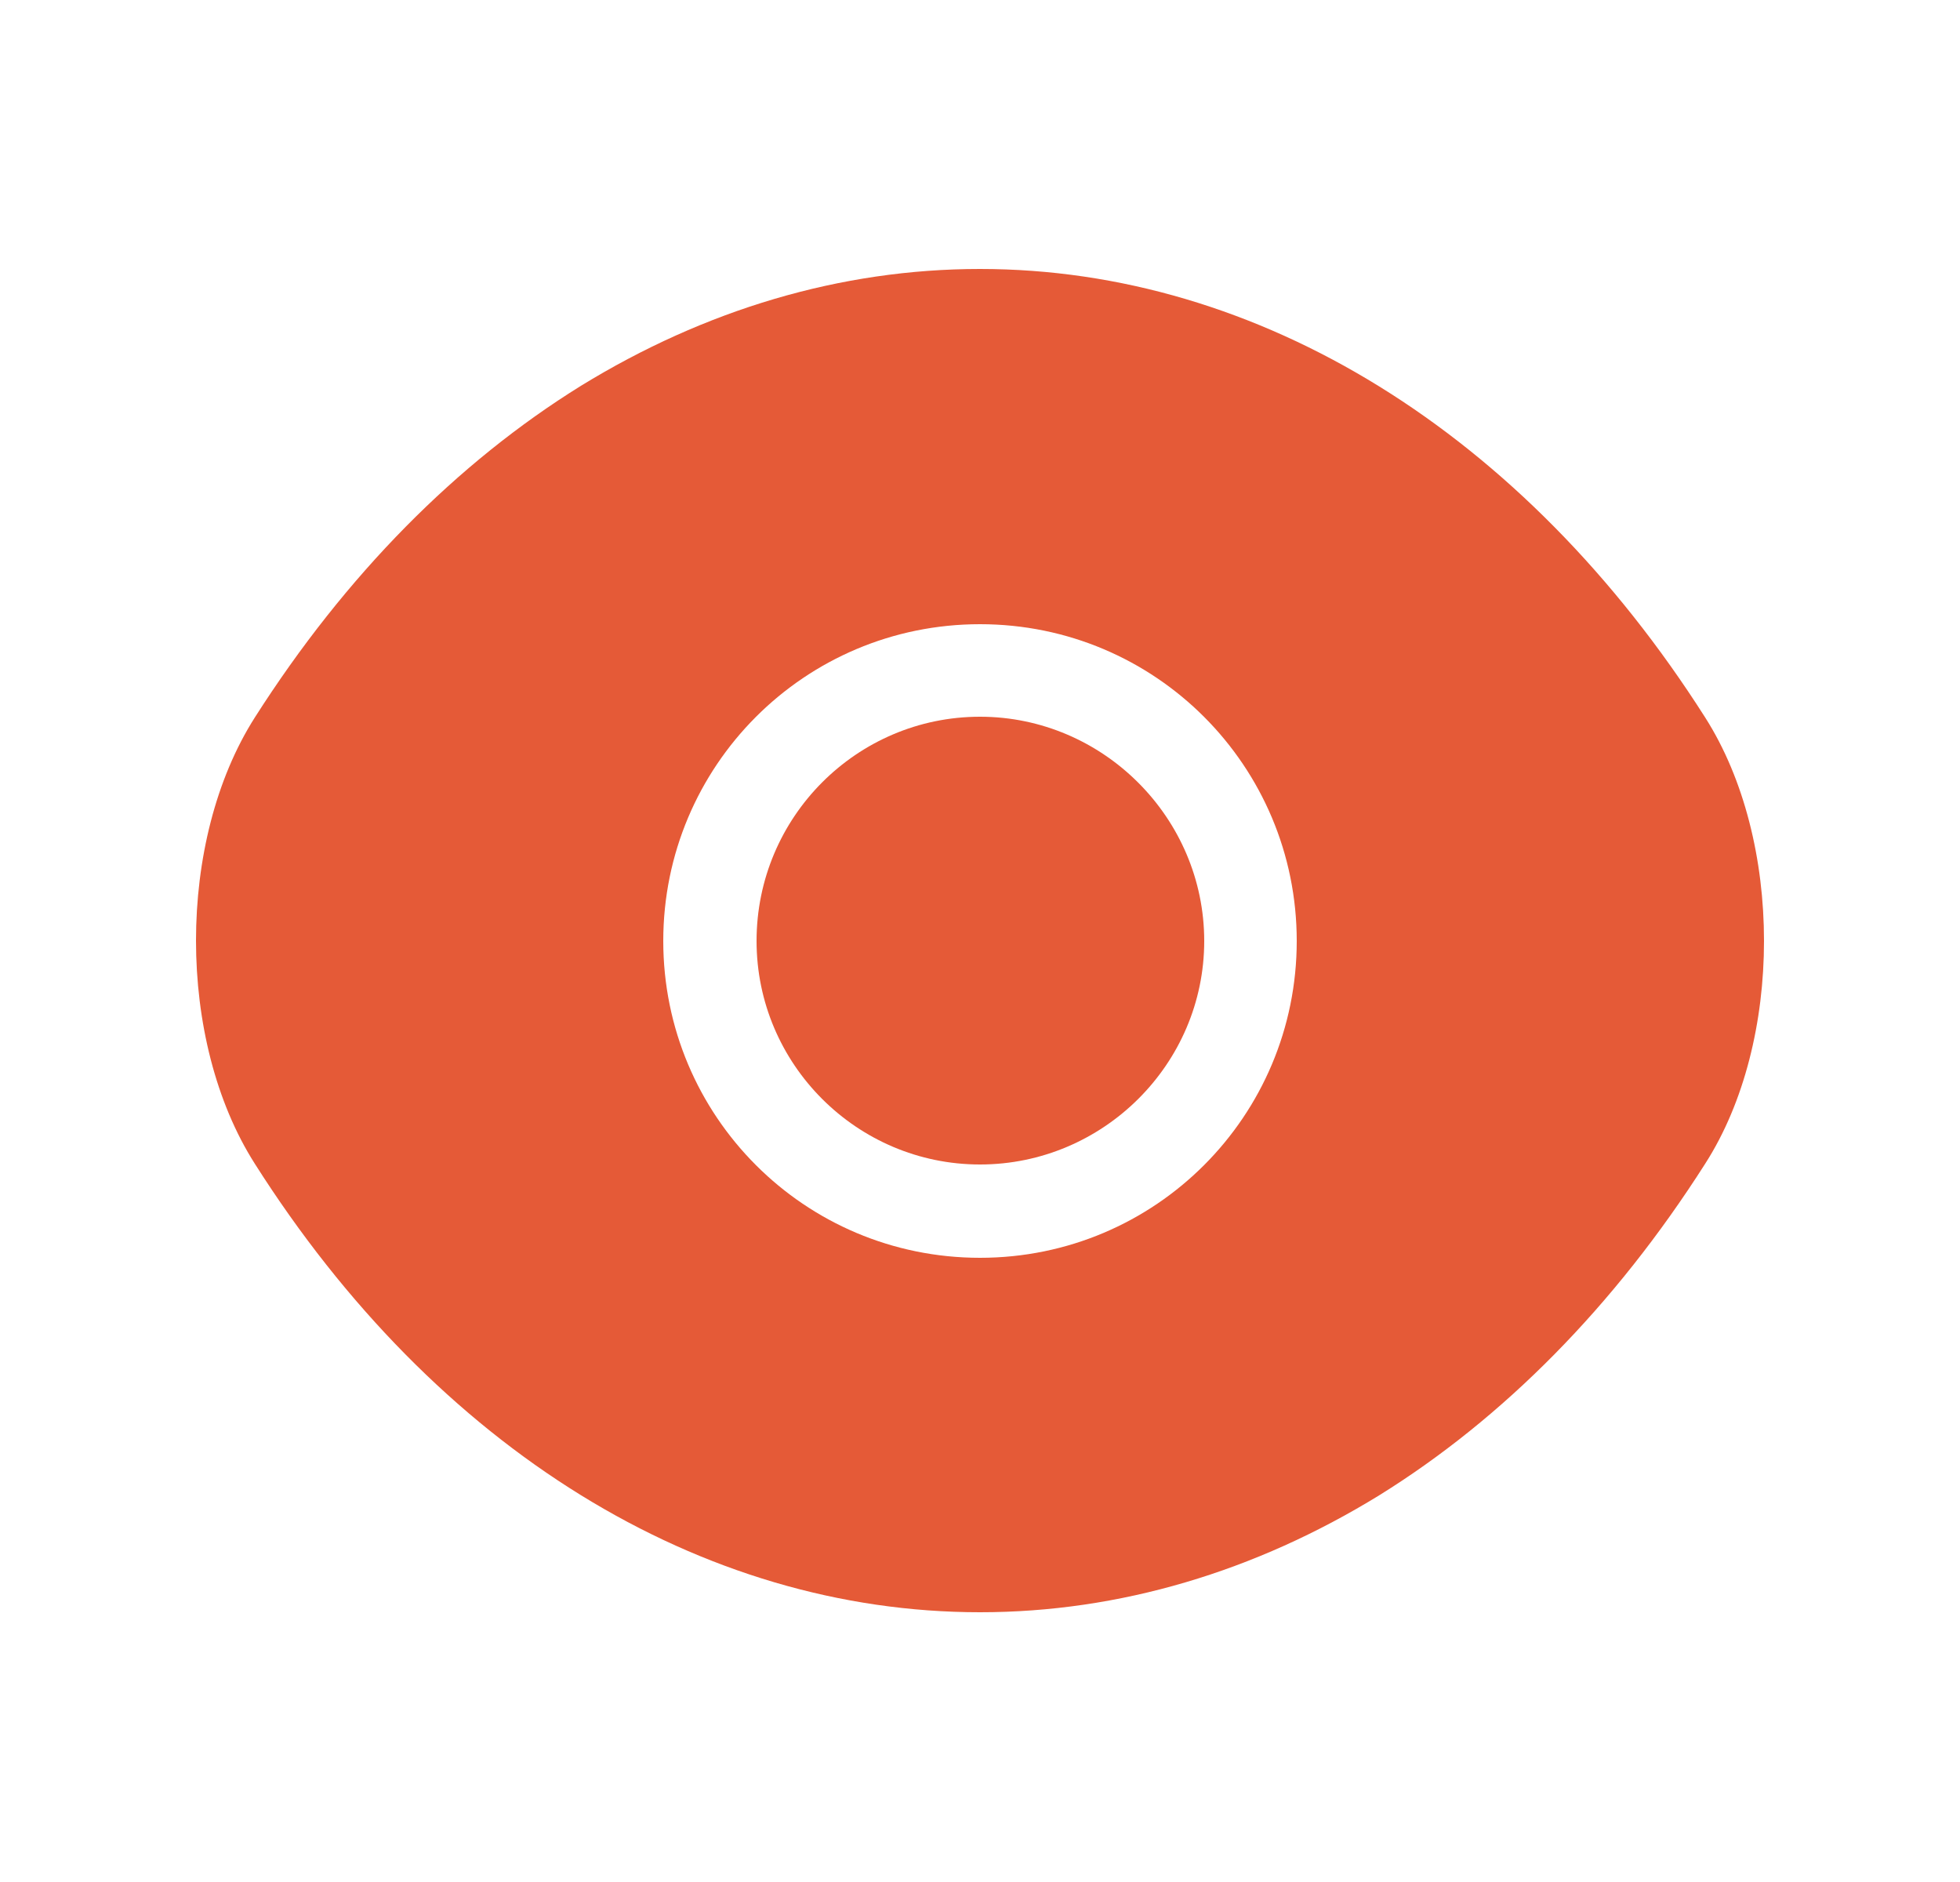
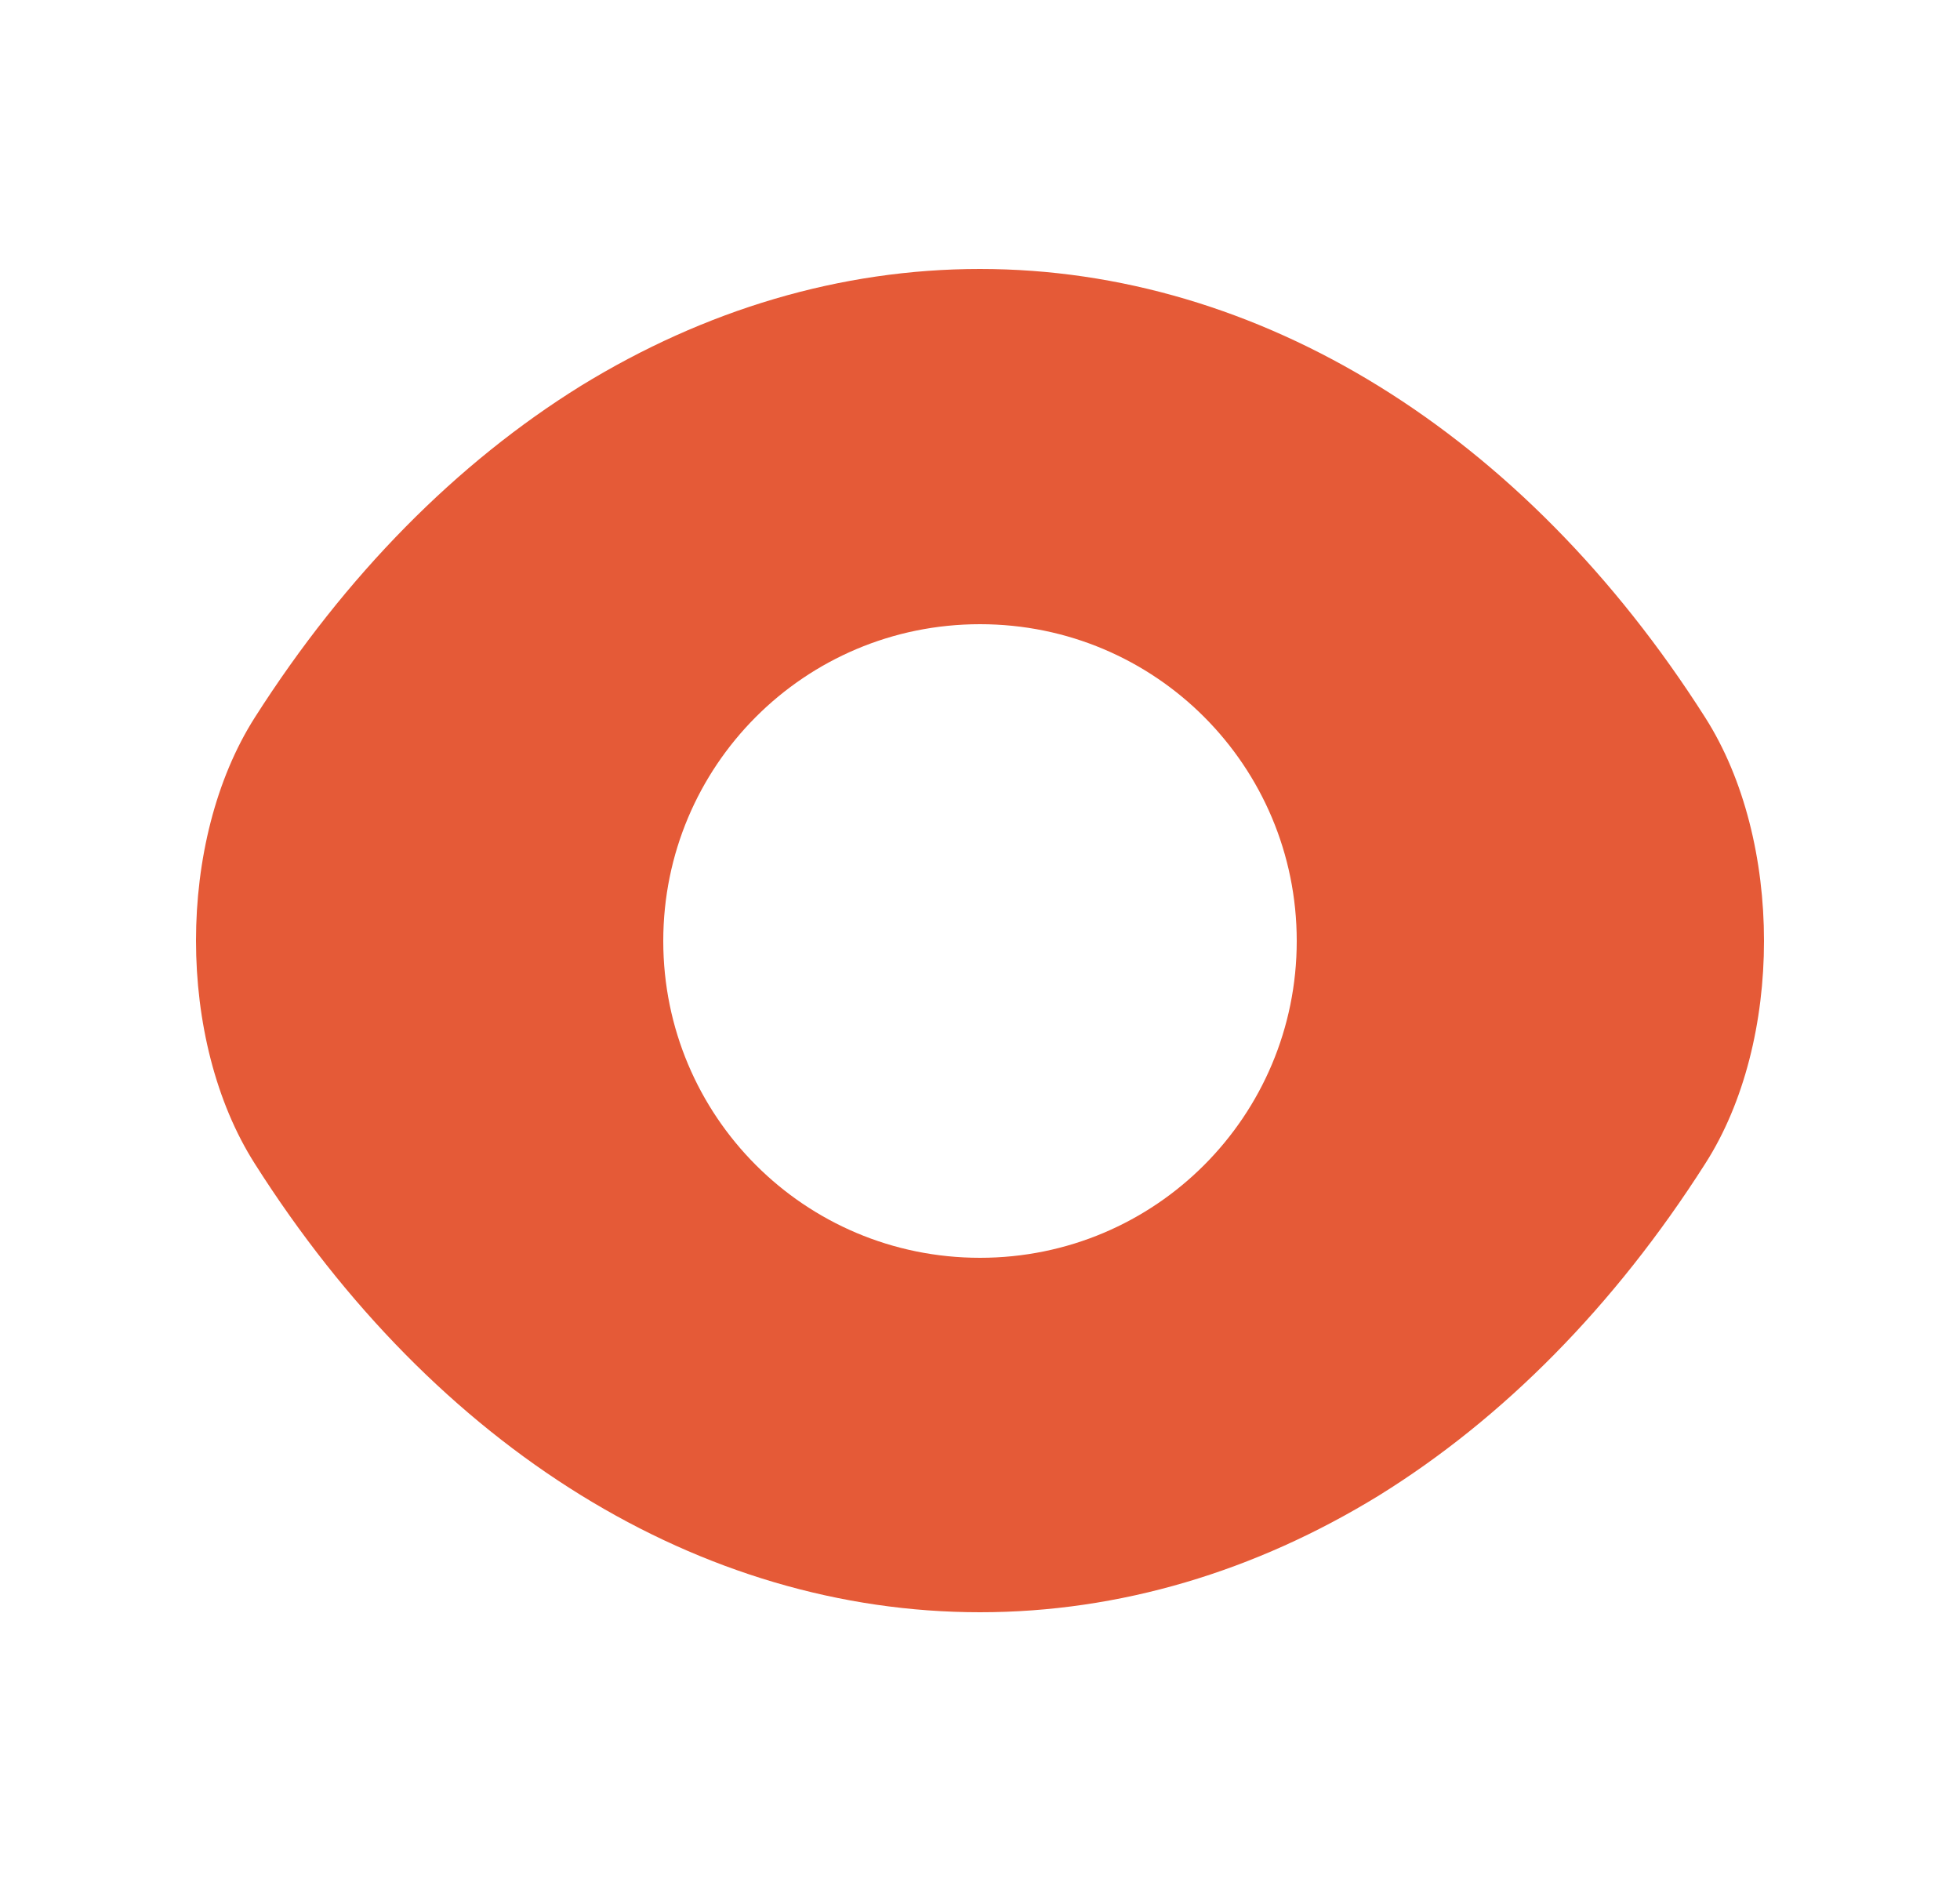
<svg xmlns="http://www.w3.org/2000/svg" width="25" height="24" viewBox="0 0 25 24" fill="none">
  <path d="M21.75 9.15C19.44 5.52 16.06 3.43 12.5 3.43C10.72 3.43 8.99 3.95 7.41 4.92C5.83 5.9 4.41 7.33 3.25 9.15C2.25 10.72 2.25 13.27 3.25 14.84C5.56 18.48 8.94 20.56 12.5 20.56C14.28 20.56 16.01 20.04 17.59 19.07C19.17 18.09 20.59 16.66 21.75 14.84C22.75 13.28 22.75 10.72 21.75 9.15ZM12.5 16.04C10.26 16.04 8.46 14.23 8.46 12C8.46 9.77 10.26 7.96 12.5 7.96C14.74 7.96 16.54 9.77 16.54 12C16.54 14.23 14.74 16.04 12.5 16.04Z" fill="#E55A37" />
-   <path d="M12.5 9.14C10.93 9.14 9.65 10.42 9.65 12C9.65 13.57 10.93 14.85 12.5 14.85C14.07 14.85 15.36 13.57 15.36 12C15.36 10.43 14.07 9.14 12.5 9.14Z" fill="#E55A37" />
</svg>